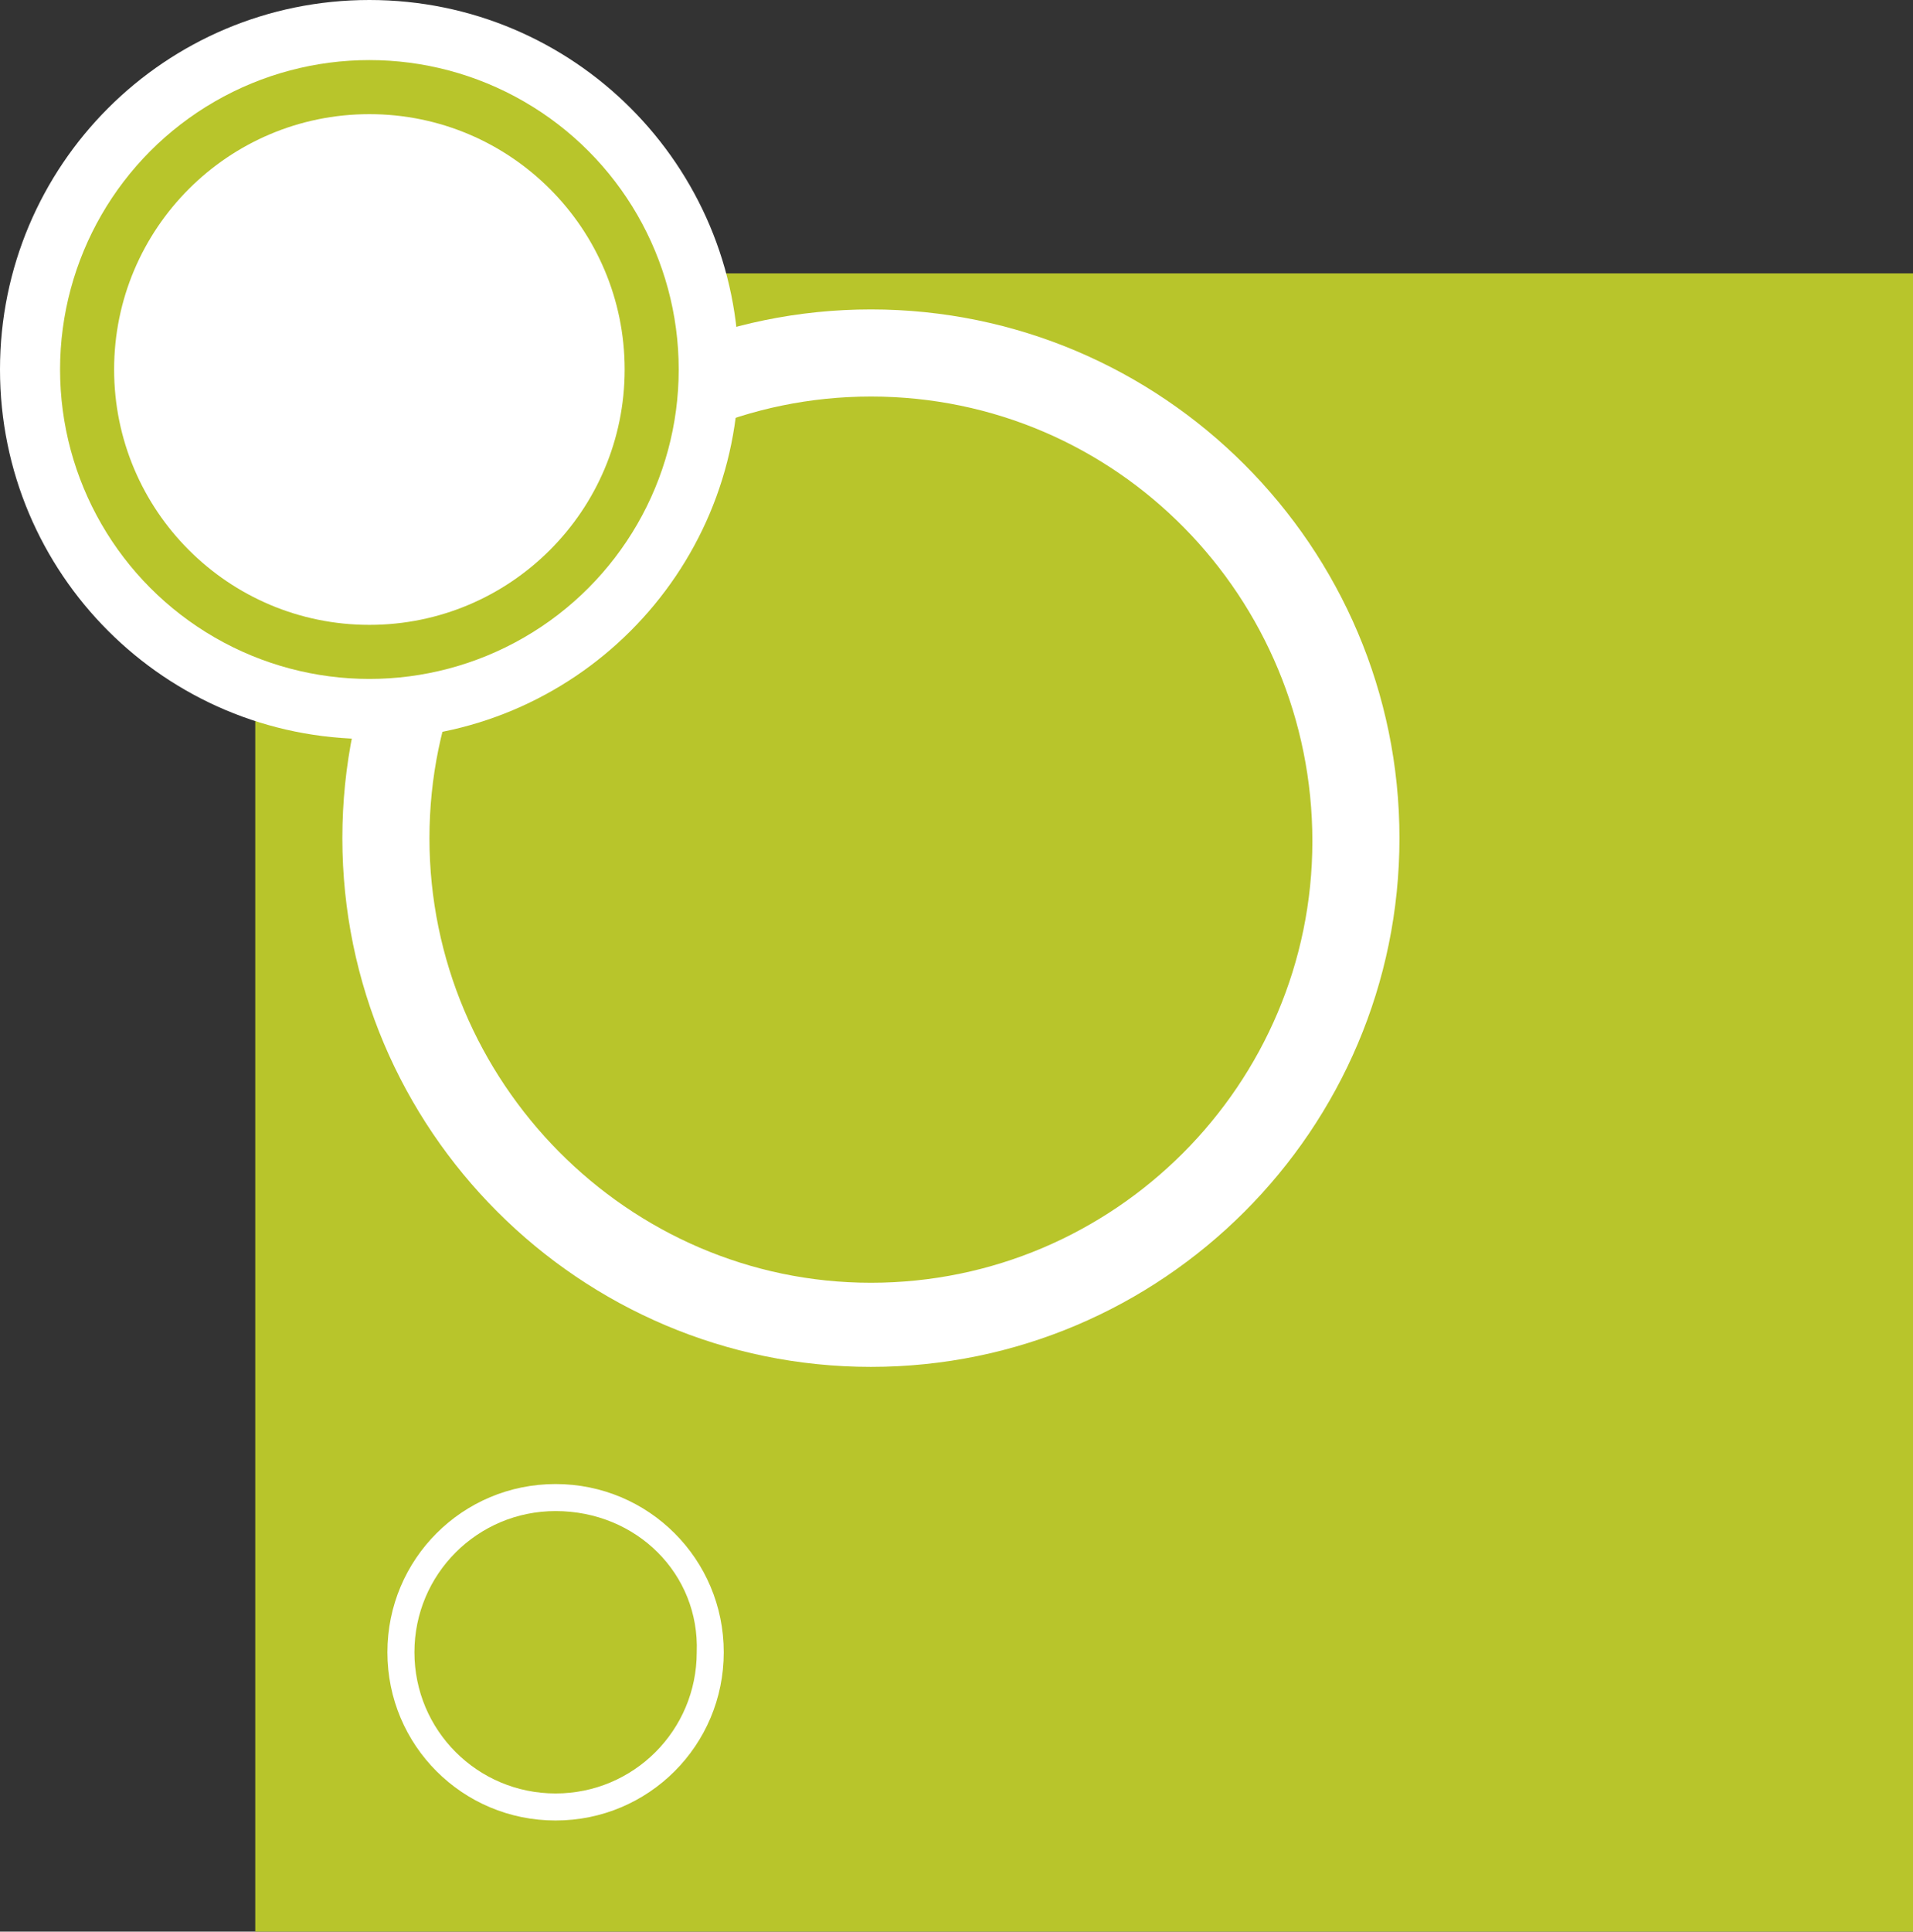
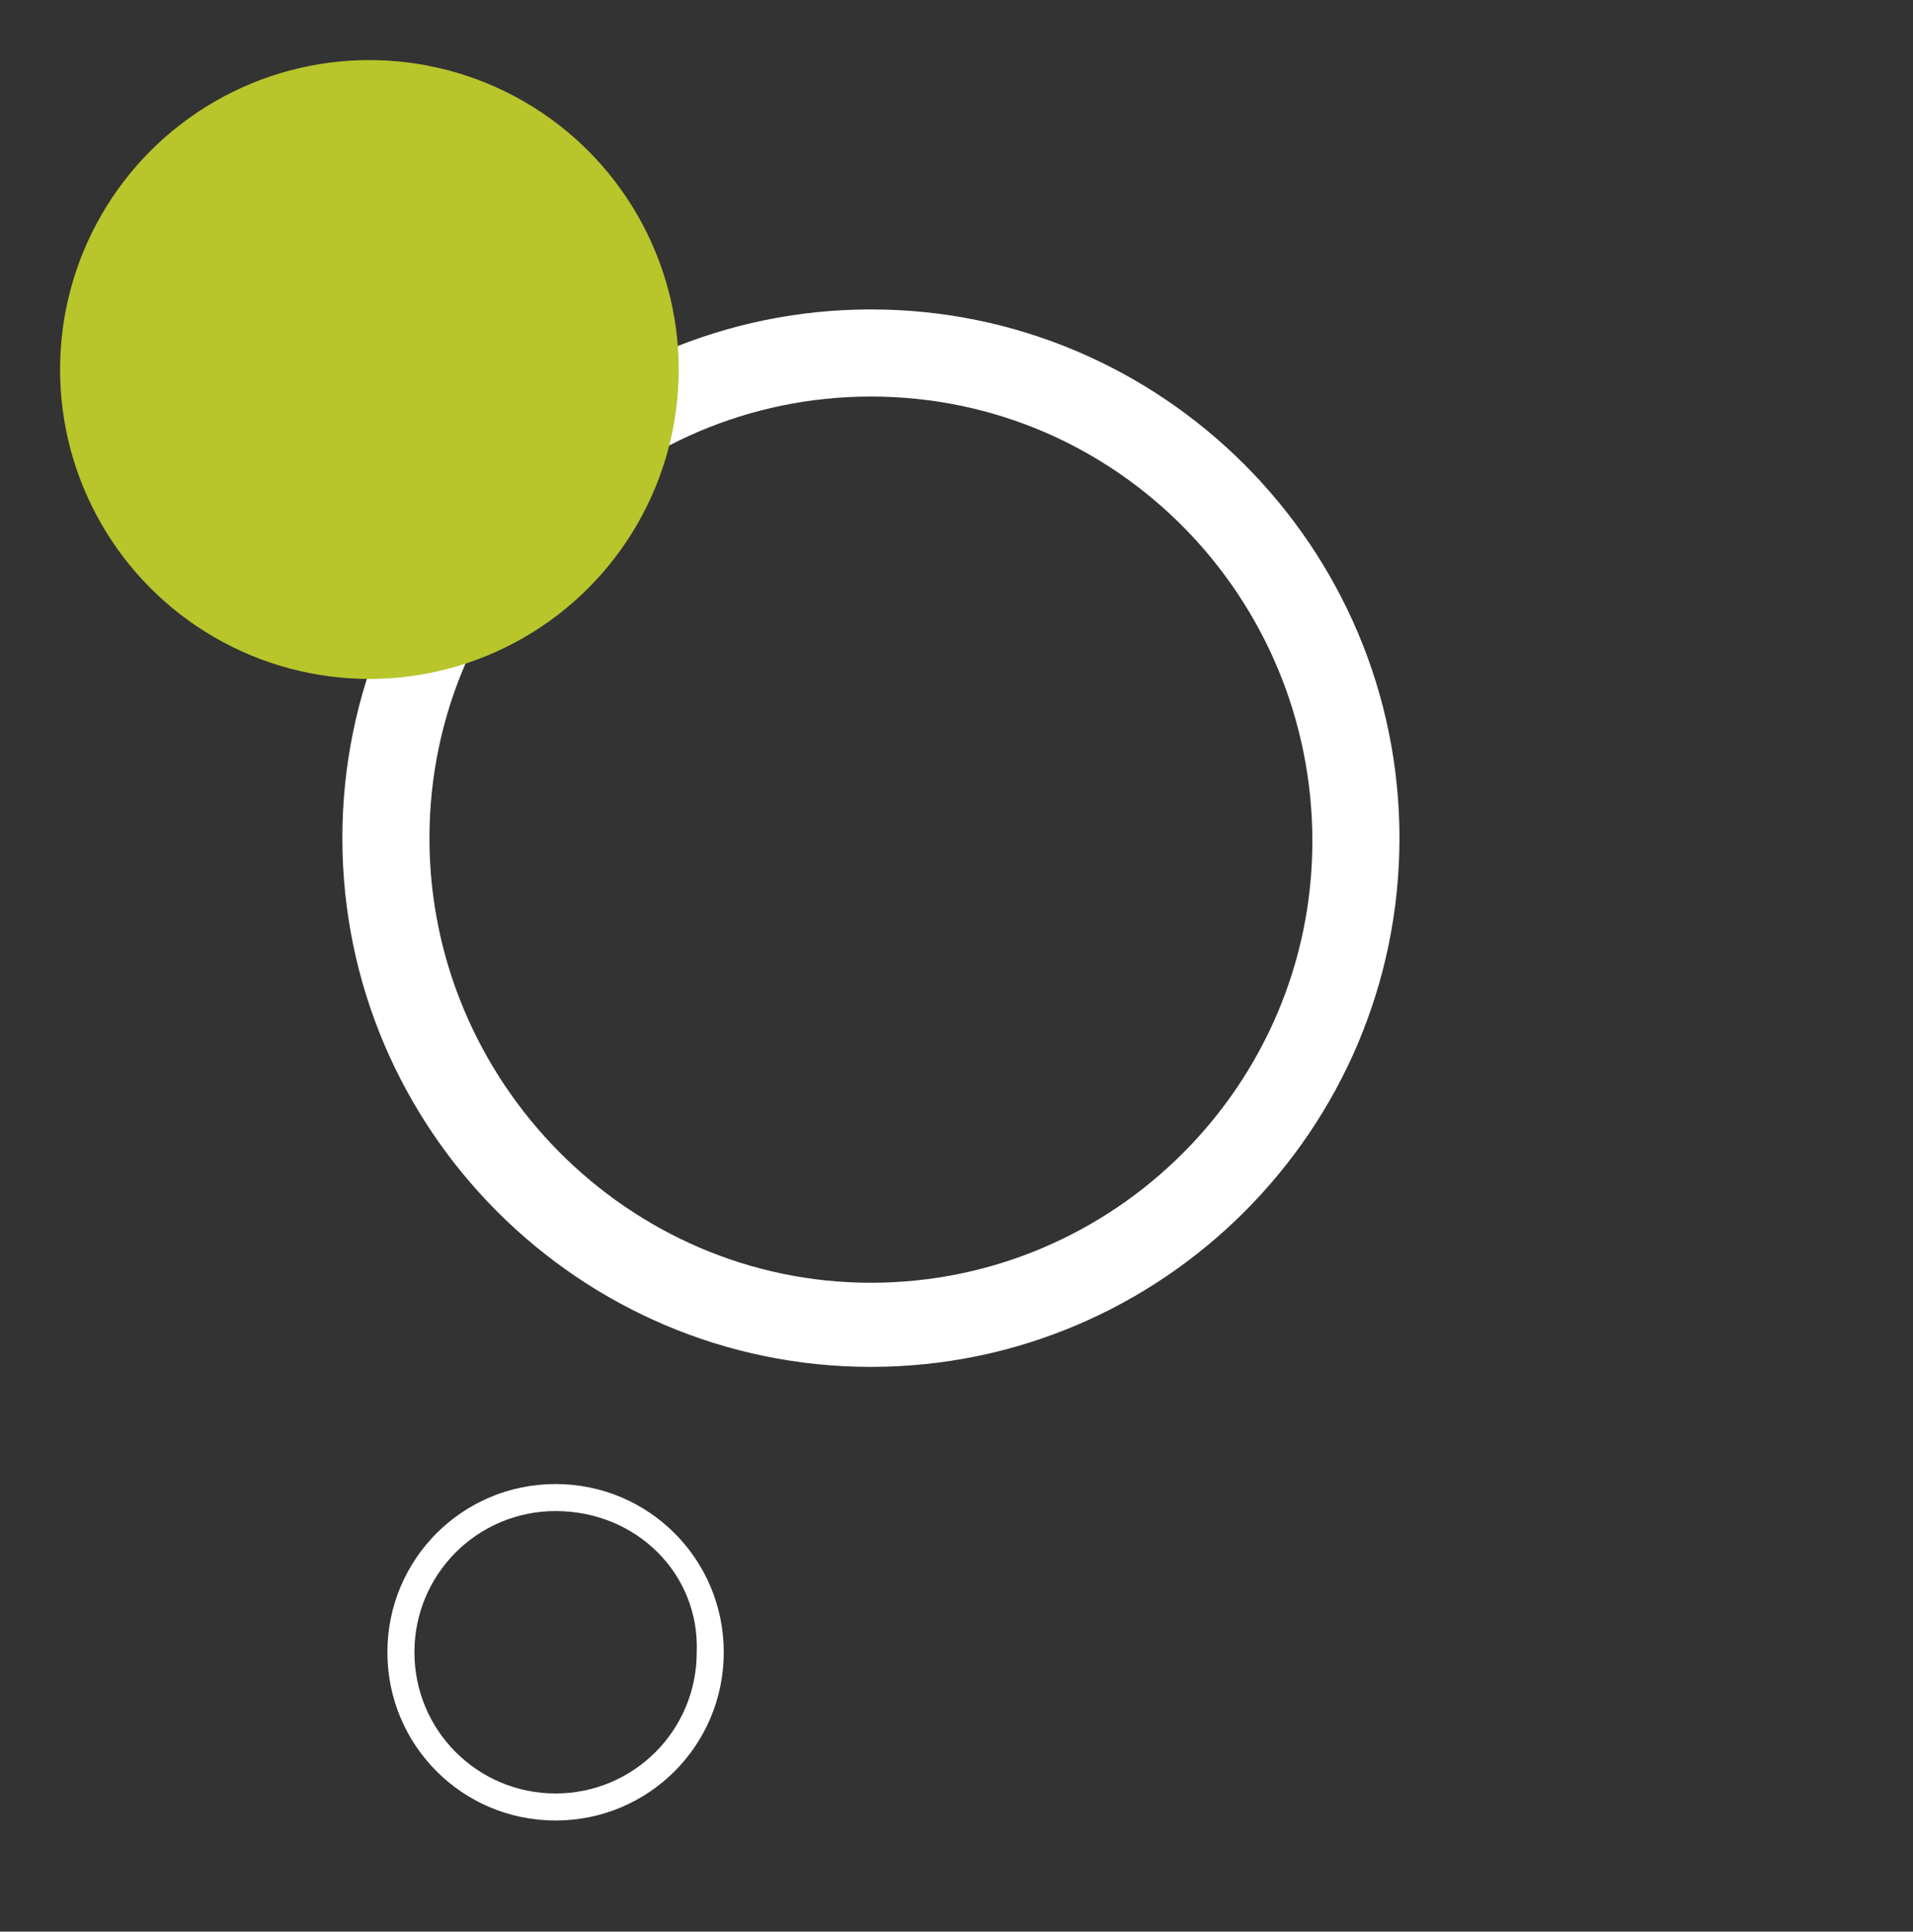
<svg xmlns="http://www.w3.org/2000/svg" version="1.1" id="Capa_1" x="0px" y="0px" viewBox="0 0 63.7 64.3" style="enable-background:new 0 0 63.7 64.3;" xml:space="preserve">
  <rect x="0" y="0" width="63.7" height="64.3" fill="#333333" stroke="none" />
  <style type="text/css">
	.st0{fill:#B8C52B;}
	.st1{fill:#FFFFFF;}
</style>
-   <rect x="8.5" y="9.1" class="st0" width="55.2" height="55.2" />
  <path class="st1" d="M29,10.3c9.7,0,17.6,7.9,17.6,17.6S38.7,45.5,29,45.5s-17.6-7.9-17.6-17.6C11.4,18.2,19.3,10.3,29,10.3L29,10.3  z M29,13.2c-8.1,0-14.7,6.6-14.7,14.7S20.9,42.7,29,42.7S43.7,36.1,43.7,28S37.2,13.2,29,13.2z" />
-   <path class="st1" d="M12.3,0c6.8,0,12.3,5.5,12.3,12.3s-5.5,12.3-12.3,12.3S0,19.1,0,12.3S5.5,0,12.3,0z" />
-   <path class="st1" d="M18.5,49.4c3.1,0,5.6,2.5,5.6,5.6s-2.5,5.6-5.6,5.6s-5.6-2.5-5.6-5.6S15.4,49.4,18.5,49.4L18.5,49.4z   M18.5,50.3c-2.6,0-4.7,2.1-4.7,4.7c0,2.6,2.1,4.7,4.7,4.7s4.7-2.1,4.7-4.7C23.3,52.4,21.2,50.3,18.5,50.3z" />
+   <path class="st1" d="M18.5,49.4c3.1,0,5.6,2.5,5.6,5.6s-2.5,5.6-5.6,5.6s-5.6-2.5-5.6-5.6S15.4,49.4,18.5,49.4z   M18.5,50.3c-2.6,0-4.7,2.1-4.7,4.7c0,2.6,2.1,4.7,4.7,4.7s4.7-2.1,4.7-4.7C23.3,52.4,21.2,50.3,18.5,50.3z" />
  <circle class="st0" cx="12.3" cy="12.3" r="10.3" />
-   <circle class="st1" cx="12.3" cy="12.3" r="8.5" />
</svg>